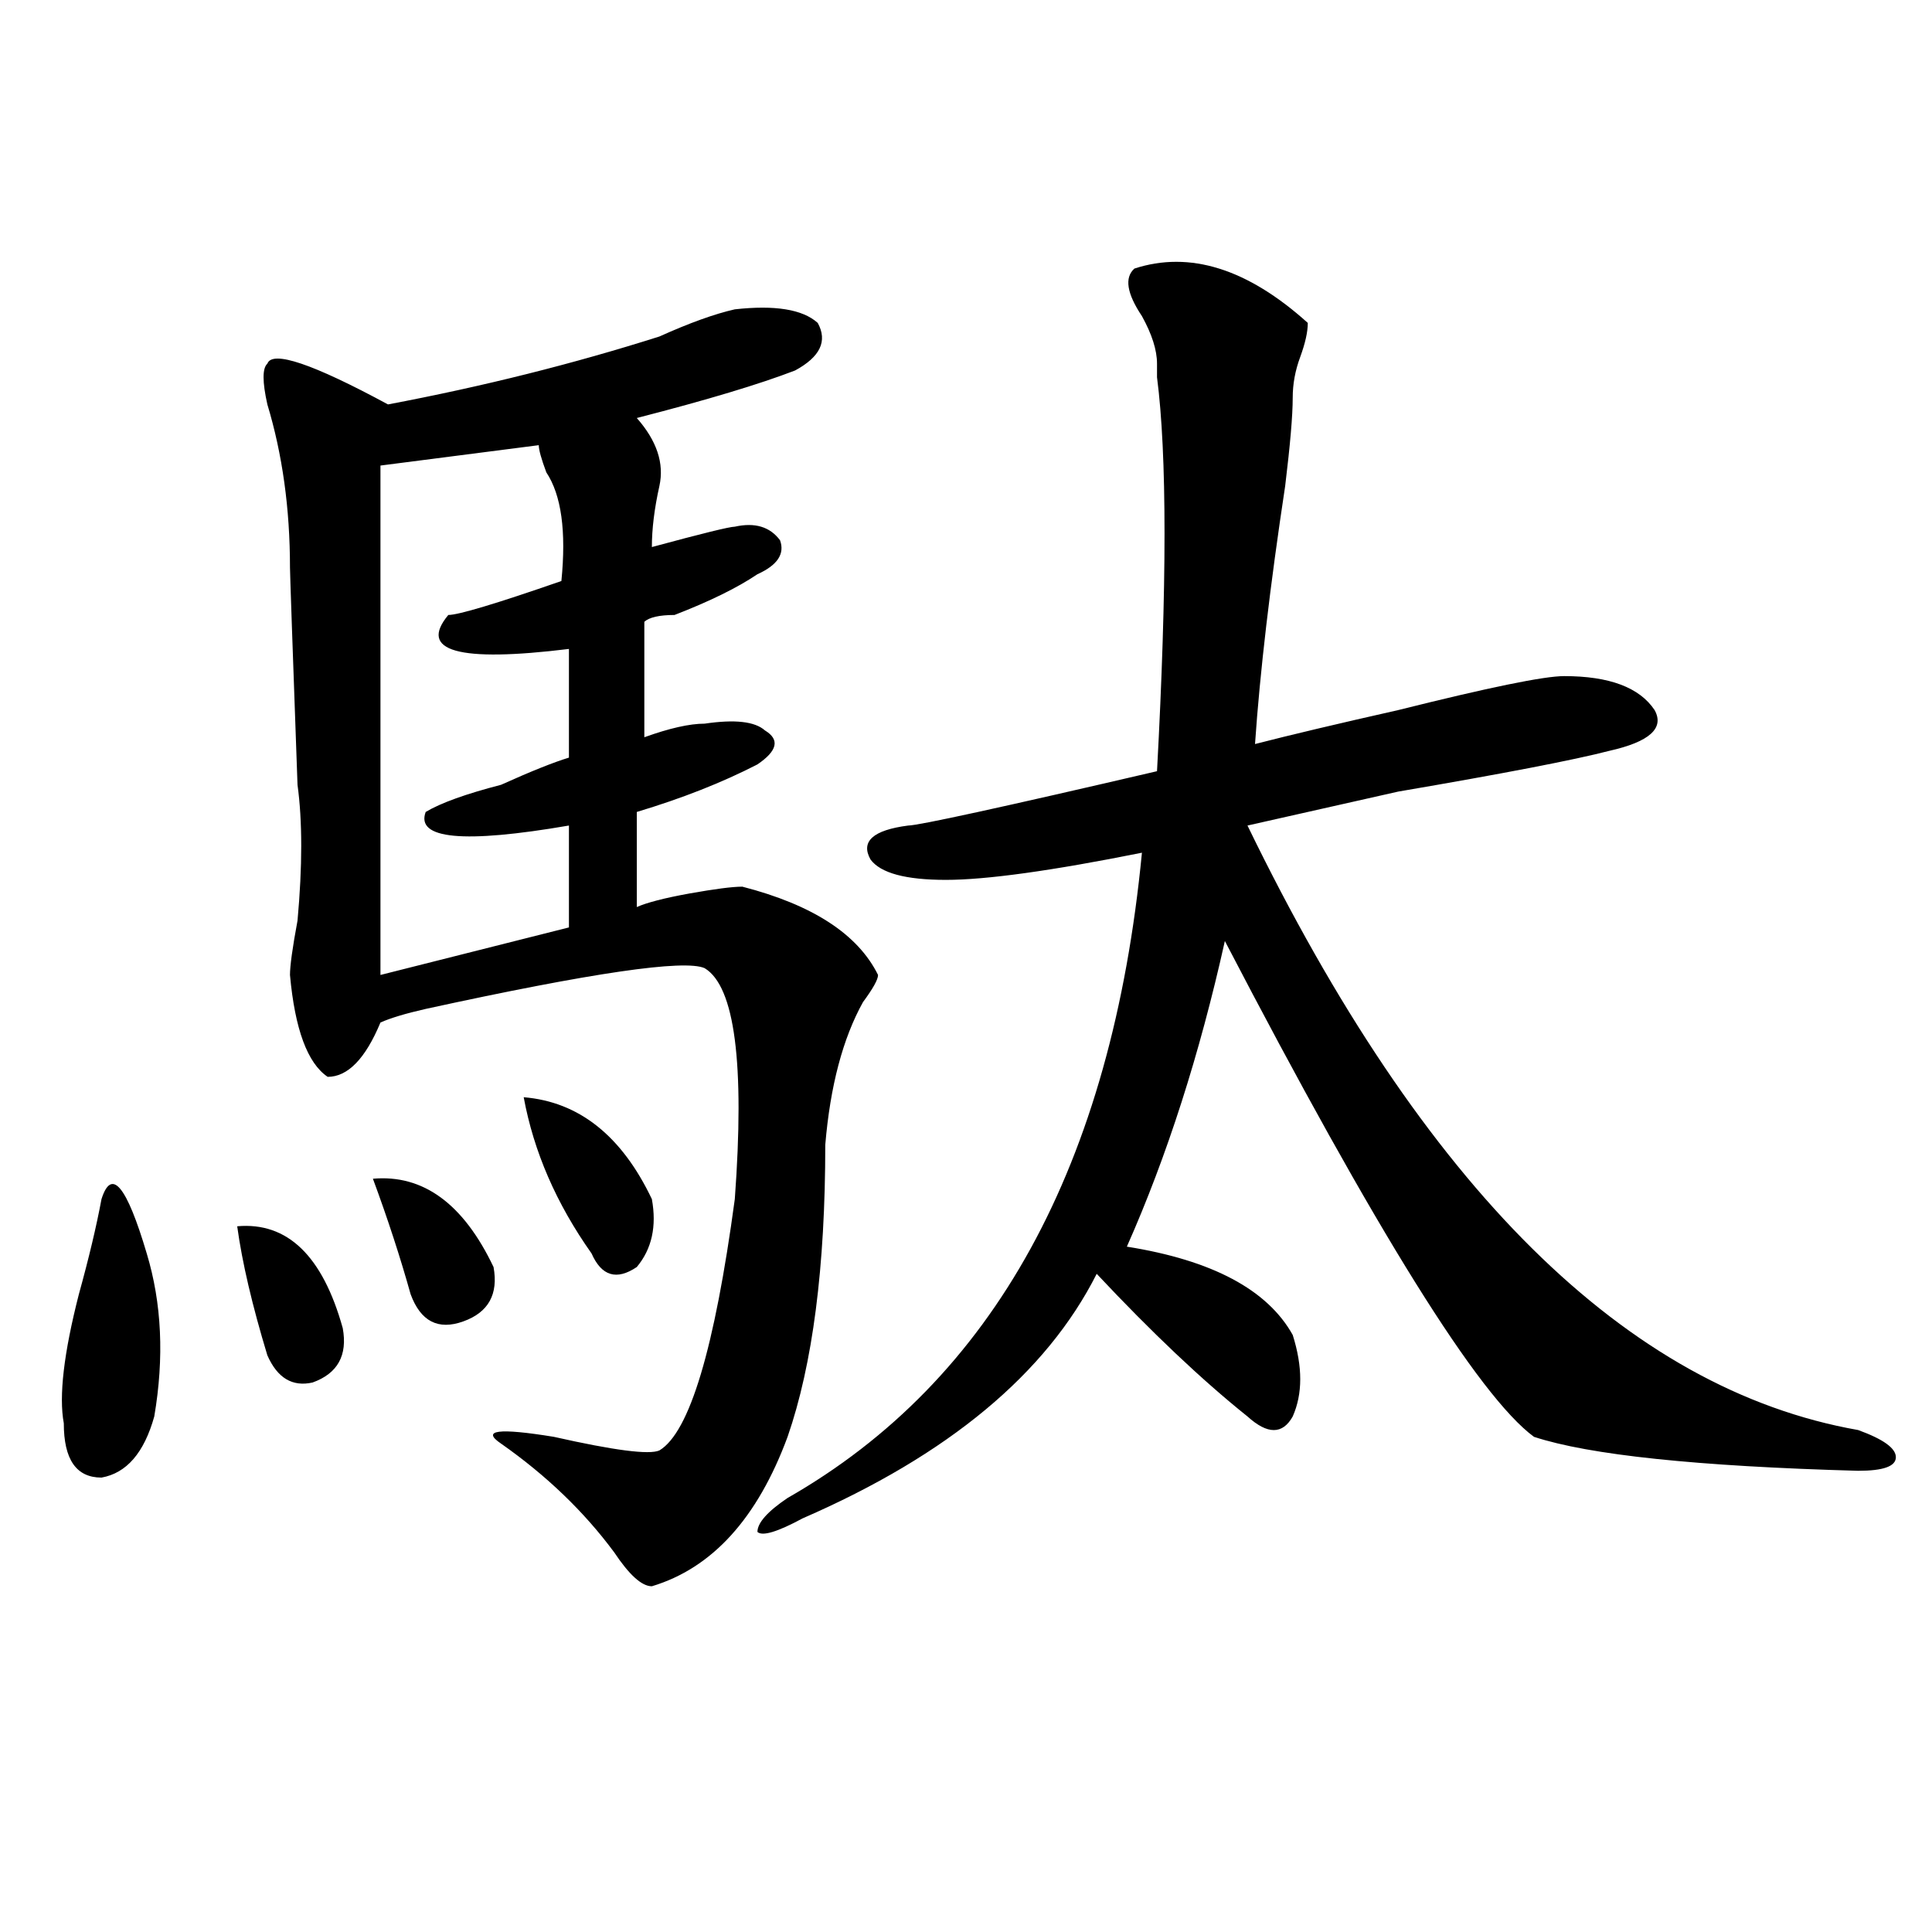
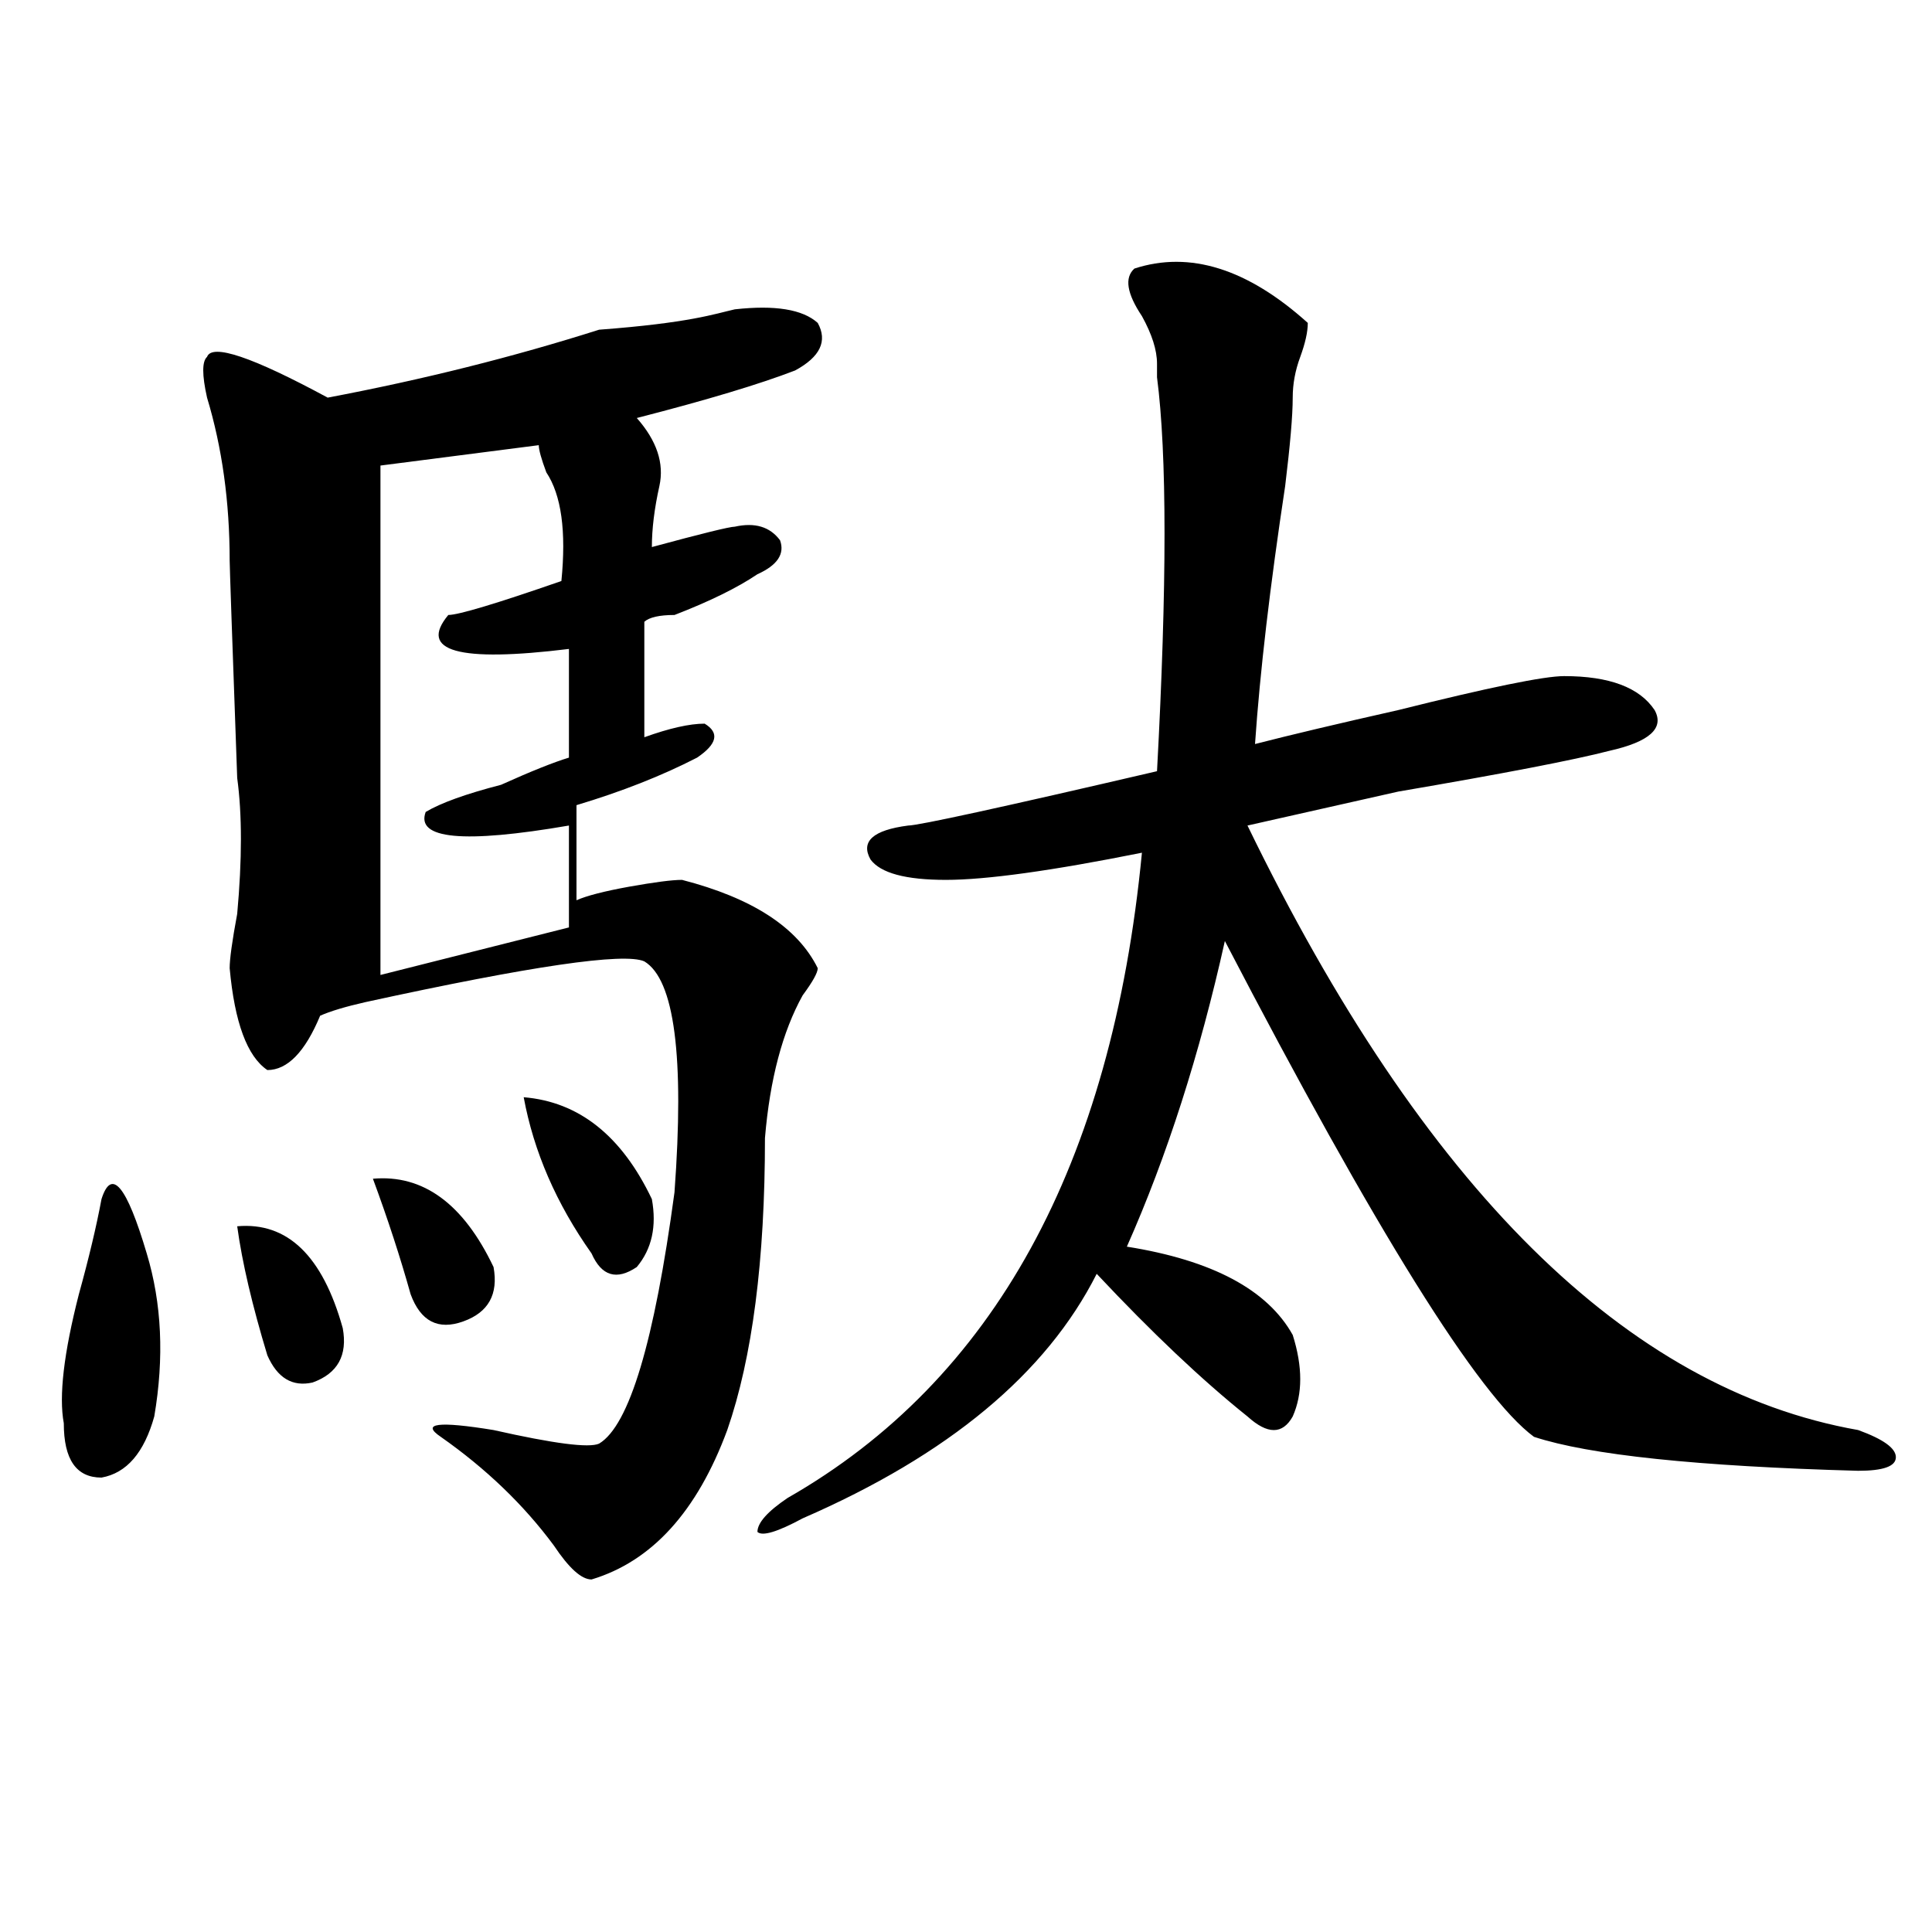
<svg xmlns="http://www.w3.org/2000/svg" version="1.1" id="图层_1" x="0px" y="0px" width="1000px" height="1000px" viewBox="0 0 1000 1000" enable-background="new 0 0 1000 1000" xml:space="preserve">
-   <path d="M52.535,620.656c5.183-16.369,12.987-7.031,23.414,28.125c7.805,25.818,9.085,53.943,3.902,84.375  c-5.244,18.787-14.329,29.334-27.316,31.641c-13.049,0-19.512-9.338-19.512-28.125c-2.622-14.063,0-36.31,7.805-66.797  C46.011,651.144,49.913,634.719,52.535,620.656z M122.777,634.719c25.975-2.307,44.206,15.271,54.633,52.734  c2.561,14.063-2.622,23.456-15.609,28.125c-10.427,2.362-18.231-2.307-23.414-14.063  C130.582,675.753,125.338,653.506,122.777,634.719z M380.332,160.109c20.792-2.307,35.121,0,42.926,7.031  c5.183,9.394,1.28,17.578-11.707,24.609c-18.231,7.031-45.548,15.271-81.949,24.609c10.365,11.756,14.268,23.456,11.707,35.156  c-2.622,11.756-3.902,22.303-3.902,31.641c25.975-7.031,40.304-10.547,42.926-10.547c10.365-2.307,18.17,0,23.414,7.031  c2.561,7.031-1.342,12.909-11.707,17.578c-10.427,7.031-24.756,14.063-42.926,21.094c-7.805,0-13.049,1.209-15.609,3.516v59.766  c12.987-4.669,23.414-7.031,31.219-7.031c15.609-2.307,25.975-1.153,31.219,3.516c7.805,4.725,6.463,10.547-3.902,17.578  c-18.231,9.394-39.023,17.578-62.438,24.609v49.219c5.183-2.307,14.268-4.669,27.316-7.031c12.987-2.307,22.072-3.516,27.316-3.516  c36.401,9.394,59.815,24.609,70.242,45.703c0,2.362-2.622,7.031-7.805,14.063c-10.427,18.787-16.951,43.396-19.512,73.828  c0,63.281-6.524,113.709-19.512,151.172c-15.609,42.188-39.023,67.95-70.242,77.344c-5.244,0-11.707-5.878-19.512-17.578  c-15.609-21.094-35.121-39.825-58.535-56.25c-10.427-7.031-1.342-8.185,27.316-3.516c31.219,7.031,49.389,9.394,54.633,7.031  c15.609-9.338,28.597-52.734,39.023-130.078c5.183-70.313,0-110.138-15.609-119.531c-10.427-4.669-58.535,2.362-144.387,21.094  c-10.427,2.362-18.231,4.725-23.414,7.031c-7.805,18.787-16.951,28.125-27.316,28.125c-10.427-7.031-16.951-24.609-19.512-52.734  c0-4.669,1.28-14.063,3.902-28.125c2.561-28.125,2.561-51.525,0-70.313c-2.622-72.619-3.902-110.138-3.902-112.5  c0-30.432-3.902-58.557-11.707-84.375c-2.622-11.7-2.622-18.731,0-21.094c2.561-7.031,23.414,0,62.438,21.094  c49.389-9.338,96.217-21.094,140.484-35.156C356.918,167.141,369.905,162.472,380.332,160.109z M193.02,610.109  c25.975-2.307,46.828,12.909,62.438,45.703c2.561,14.063-2.622,23.456-15.609,28.125c-13.049,4.725-22.134,0-27.316-14.063  C207.287,651.144,200.824,631.203,193.02,610.109z M278.871,230.422l-81.949,10.547v263.672l97.559-24.609v-52.734  c-54.633,9.394-79.389,7.031-74.145-7.031c7.805-4.669,20.792-9.338,39.023-14.063c15.609-7.031,27.316-11.7,35.121-14.063v-56.25  c-57.255,7.031-78.047,1.209-62.438-17.578c5.183,0,24.694-5.822,58.535-17.578c2.561-25.763,0-44.494-7.805-56.25  C280.151,237.453,278.871,232.784,278.871,230.422z M271.066,567.922c28.597,2.362,50.73,19.94,66.34,52.734  c2.561,14.063,0,25.818-7.805,35.156c-10.427,7.031-18.231,4.725-23.414-7.031C287.956,623.019,276.249,596.047,271.066,567.922z   M587.156,139.016c28.597-9.338,58.535,0,89.754,28.125c0,4.725-1.342,10.547-3.902,17.578c-2.622,7.031-3.902,14.063-3.902,21.094  c0,9.394-1.342,24.609-3.902,45.703c-7.805,51.581-13.049,96.131-15.609,133.594c18.17-4.669,42.926-10.547,74.145-17.578  c46.828-11.7,75.425-17.578,85.852-17.578c23.414,0,39.023,5.878,46.828,17.578c5.183,9.394-2.622,16.425-23.414,21.094  c-18.231,4.725-54.633,11.756-109.266,21.094c-31.219,7.031-57.255,12.909-78.047,17.578  c91.034,187.537,196.397,291.797,316.09,312.891c12.987,4.725,19.512,9.394,19.512,14.063c0,4.725-6.524,7.031-19.512,7.031  c-83.291-2.307-139.204-8.185-167.801-17.578c-28.658-21.094-81.949-106.622-159.996-256.641  c-13.049,58.612-29.938,111.347-50.73,158.203c44.206,7.031,72.803,22.303,85.852,45.703c5.183,16.425,5.183,30.487,0,42.188  c-5.244,9.394-13.049,9.394-23.414,0c-23.414-18.731-49.45-43.341-78.047-73.828c-26.036,51.581-76.767,93.769-152.191,126.563  c-13.049,7.031-20.854,9.394-23.414,7.031c0-4.669,5.183-10.547,15.609-17.578c106.644-60.919,167.801-172.266,183.41-333.984  c-46.828,9.394-80.669,14.063-101.461,14.063c-20.854,0-33.841-3.516-39.023-10.547c-5.244-9.338,1.28-15.216,19.512-17.578  c5.183,0,48.108-9.338,128.777-28.125c5.183-96.075,5.183-164.025,0-203.906c0-2.307,0-4.669,0-7.031  c0-7.031-2.622-15.216-7.805-24.609C583.254,151.925,581.912,143.74,587.156,139.016z" />
+   <path d="M52.535,620.656c5.183-16.369,12.987-7.031,23.414,28.125c7.805,25.818,9.085,53.943,3.902,84.375  c-5.244,18.787-14.329,29.334-27.316,31.641c-13.049,0-19.512-9.338-19.512-28.125c-2.622-14.063,0-36.31,7.805-66.797  C46.011,651.144,49.913,634.719,52.535,620.656z M122.777,634.719c25.975-2.307,44.206,15.271,54.633,52.734  c2.561,14.063-2.622,23.456-15.609,28.125c-10.427,2.362-18.231-2.307-23.414-14.063  C130.582,675.753,125.338,653.506,122.777,634.719z M380.332,160.109c20.792-2.307,35.121,0,42.926,7.031  c5.183,9.394,1.28,17.578-11.707,24.609c-18.231,7.031-45.548,15.271-81.949,24.609c10.365,11.756,14.268,23.456,11.707,35.156  c-2.622,11.756-3.902,22.303-3.902,31.641c25.975-7.031,40.304-10.547,42.926-10.547c10.365-2.307,18.17,0,23.414,7.031  c2.561,7.031-1.342,12.909-11.707,17.578c-10.427,7.031-24.756,14.063-42.926,21.094c-7.805,0-13.049,1.209-15.609,3.516v59.766  c12.987-4.669,23.414-7.031,31.219-7.031c7.805,4.725,6.463,10.547-3.902,17.578  c-18.231,9.394-39.023,17.578-62.438,24.609v49.219c5.183-2.307,14.268-4.669,27.316-7.031c12.987-2.307,22.072-3.516,27.316-3.516  c36.401,9.394,59.815,24.609,70.242,45.703c0,2.362-2.622,7.031-7.805,14.063c-10.427,18.787-16.951,43.396-19.512,73.828  c0,63.281-6.524,113.709-19.512,151.172c-15.609,42.188-39.023,67.95-70.242,77.344c-5.244,0-11.707-5.878-19.512-17.578  c-15.609-21.094-35.121-39.825-58.535-56.25c-10.427-7.031-1.342-8.185,27.316-3.516c31.219,7.031,49.389,9.394,54.633,7.031  c15.609-9.338,28.597-52.734,39.023-130.078c5.183-70.313,0-110.138-15.609-119.531c-10.427-4.669-58.535,2.362-144.387,21.094  c-10.427,2.362-18.231,4.725-23.414,7.031c-7.805,18.787-16.951,28.125-27.316,28.125c-10.427-7.031-16.951-24.609-19.512-52.734  c0-4.669,1.28-14.063,3.902-28.125c2.561-28.125,2.561-51.525,0-70.313c-2.622-72.619-3.902-110.138-3.902-112.5  c0-30.432-3.902-58.557-11.707-84.375c-2.622-11.7-2.622-18.731,0-21.094c2.561-7.031,23.414,0,62.438,21.094  c49.389-9.338,96.217-21.094,140.484-35.156C356.918,167.141,369.905,162.472,380.332,160.109z M193.02,610.109  c25.975-2.307,46.828,12.909,62.438,45.703c2.561,14.063-2.622,23.456-15.609,28.125c-13.049,4.725-22.134,0-27.316-14.063  C207.287,651.144,200.824,631.203,193.02,610.109z M278.871,230.422l-81.949,10.547v263.672l97.559-24.609v-52.734  c-54.633,9.394-79.389,7.031-74.145-7.031c7.805-4.669,20.792-9.338,39.023-14.063c15.609-7.031,27.316-11.7,35.121-14.063v-56.25  c-57.255,7.031-78.047,1.209-62.438-17.578c5.183,0,24.694-5.822,58.535-17.578c2.561-25.763,0-44.494-7.805-56.25  C280.151,237.453,278.871,232.784,278.871,230.422z M271.066,567.922c28.597,2.362,50.73,19.94,66.34,52.734  c2.561,14.063,0,25.818-7.805,35.156c-10.427,7.031-18.231,4.725-23.414-7.031C287.956,623.019,276.249,596.047,271.066,567.922z   M587.156,139.016c28.597-9.338,58.535,0,89.754,28.125c0,4.725-1.342,10.547-3.902,17.578c-2.622,7.031-3.902,14.063-3.902,21.094  c0,9.394-1.342,24.609-3.902,45.703c-7.805,51.581-13.049,96.131-15.609,133.594c18.17-4.669,42.926-10.547,74.145-17.578  c46.828-11.7,75.425-17.578,85.852-17.578c23.414,0,39.023,5.878,46.828,17.578c5.183,9.394-2.622,16.425-23.414,21.094  c-18.231,4.725-54.633,11.756-109.266,21.094c-31.219,7.031-57.255,12.909-78.047,17.578  c91.034,187.537,196.397,291.797,316.09,312.891c12.987,4.725,19.512,9.394,19.512,14.063c0,4.725-6.524,7.031-19.512,7.031  c-83.291-2.307-139.204-8.185-167.801-17.578c-28.658-21.094-81.949-106.622-159.996-256.641  c-13.049,58.612-29.938,111.347-50.73,158.203c44.206,7.031,72.803,22.303,85.852,45.703c5.183,16.425,5.183,30.487,0,42.188  c-5.244,9.394-13.049,9.394-23.414,0c-23.414-18.731-49.45-43.341-78.047-73.828c-26.036,51.581-76.767,93.769-152.191,126.563  c-13.049,7.031-20.854,9.394-23.414,7.031c0-4.669,5.183-10.547,15.609-17.578c106.644-60.919,167.801-172.266,183.41-333.984  c-46.828,9.394-80.669,14.063-101.461,14.063c-20.854,0-33.841-3.516-39.023-10.547c-5.244-9.338,1.28-15.216,19.512-17.578  c5.183,0,48.108-9.338,128.777-28.125c5.183-96.075,5.183-164.025,0-203.906c0-2.307,0-4.669,0-7.031  c0-7.031-2.622-15.216-7.805-24.609C583.254,151.925,581.912,143.74,587.156,139.016z" />
</svg>